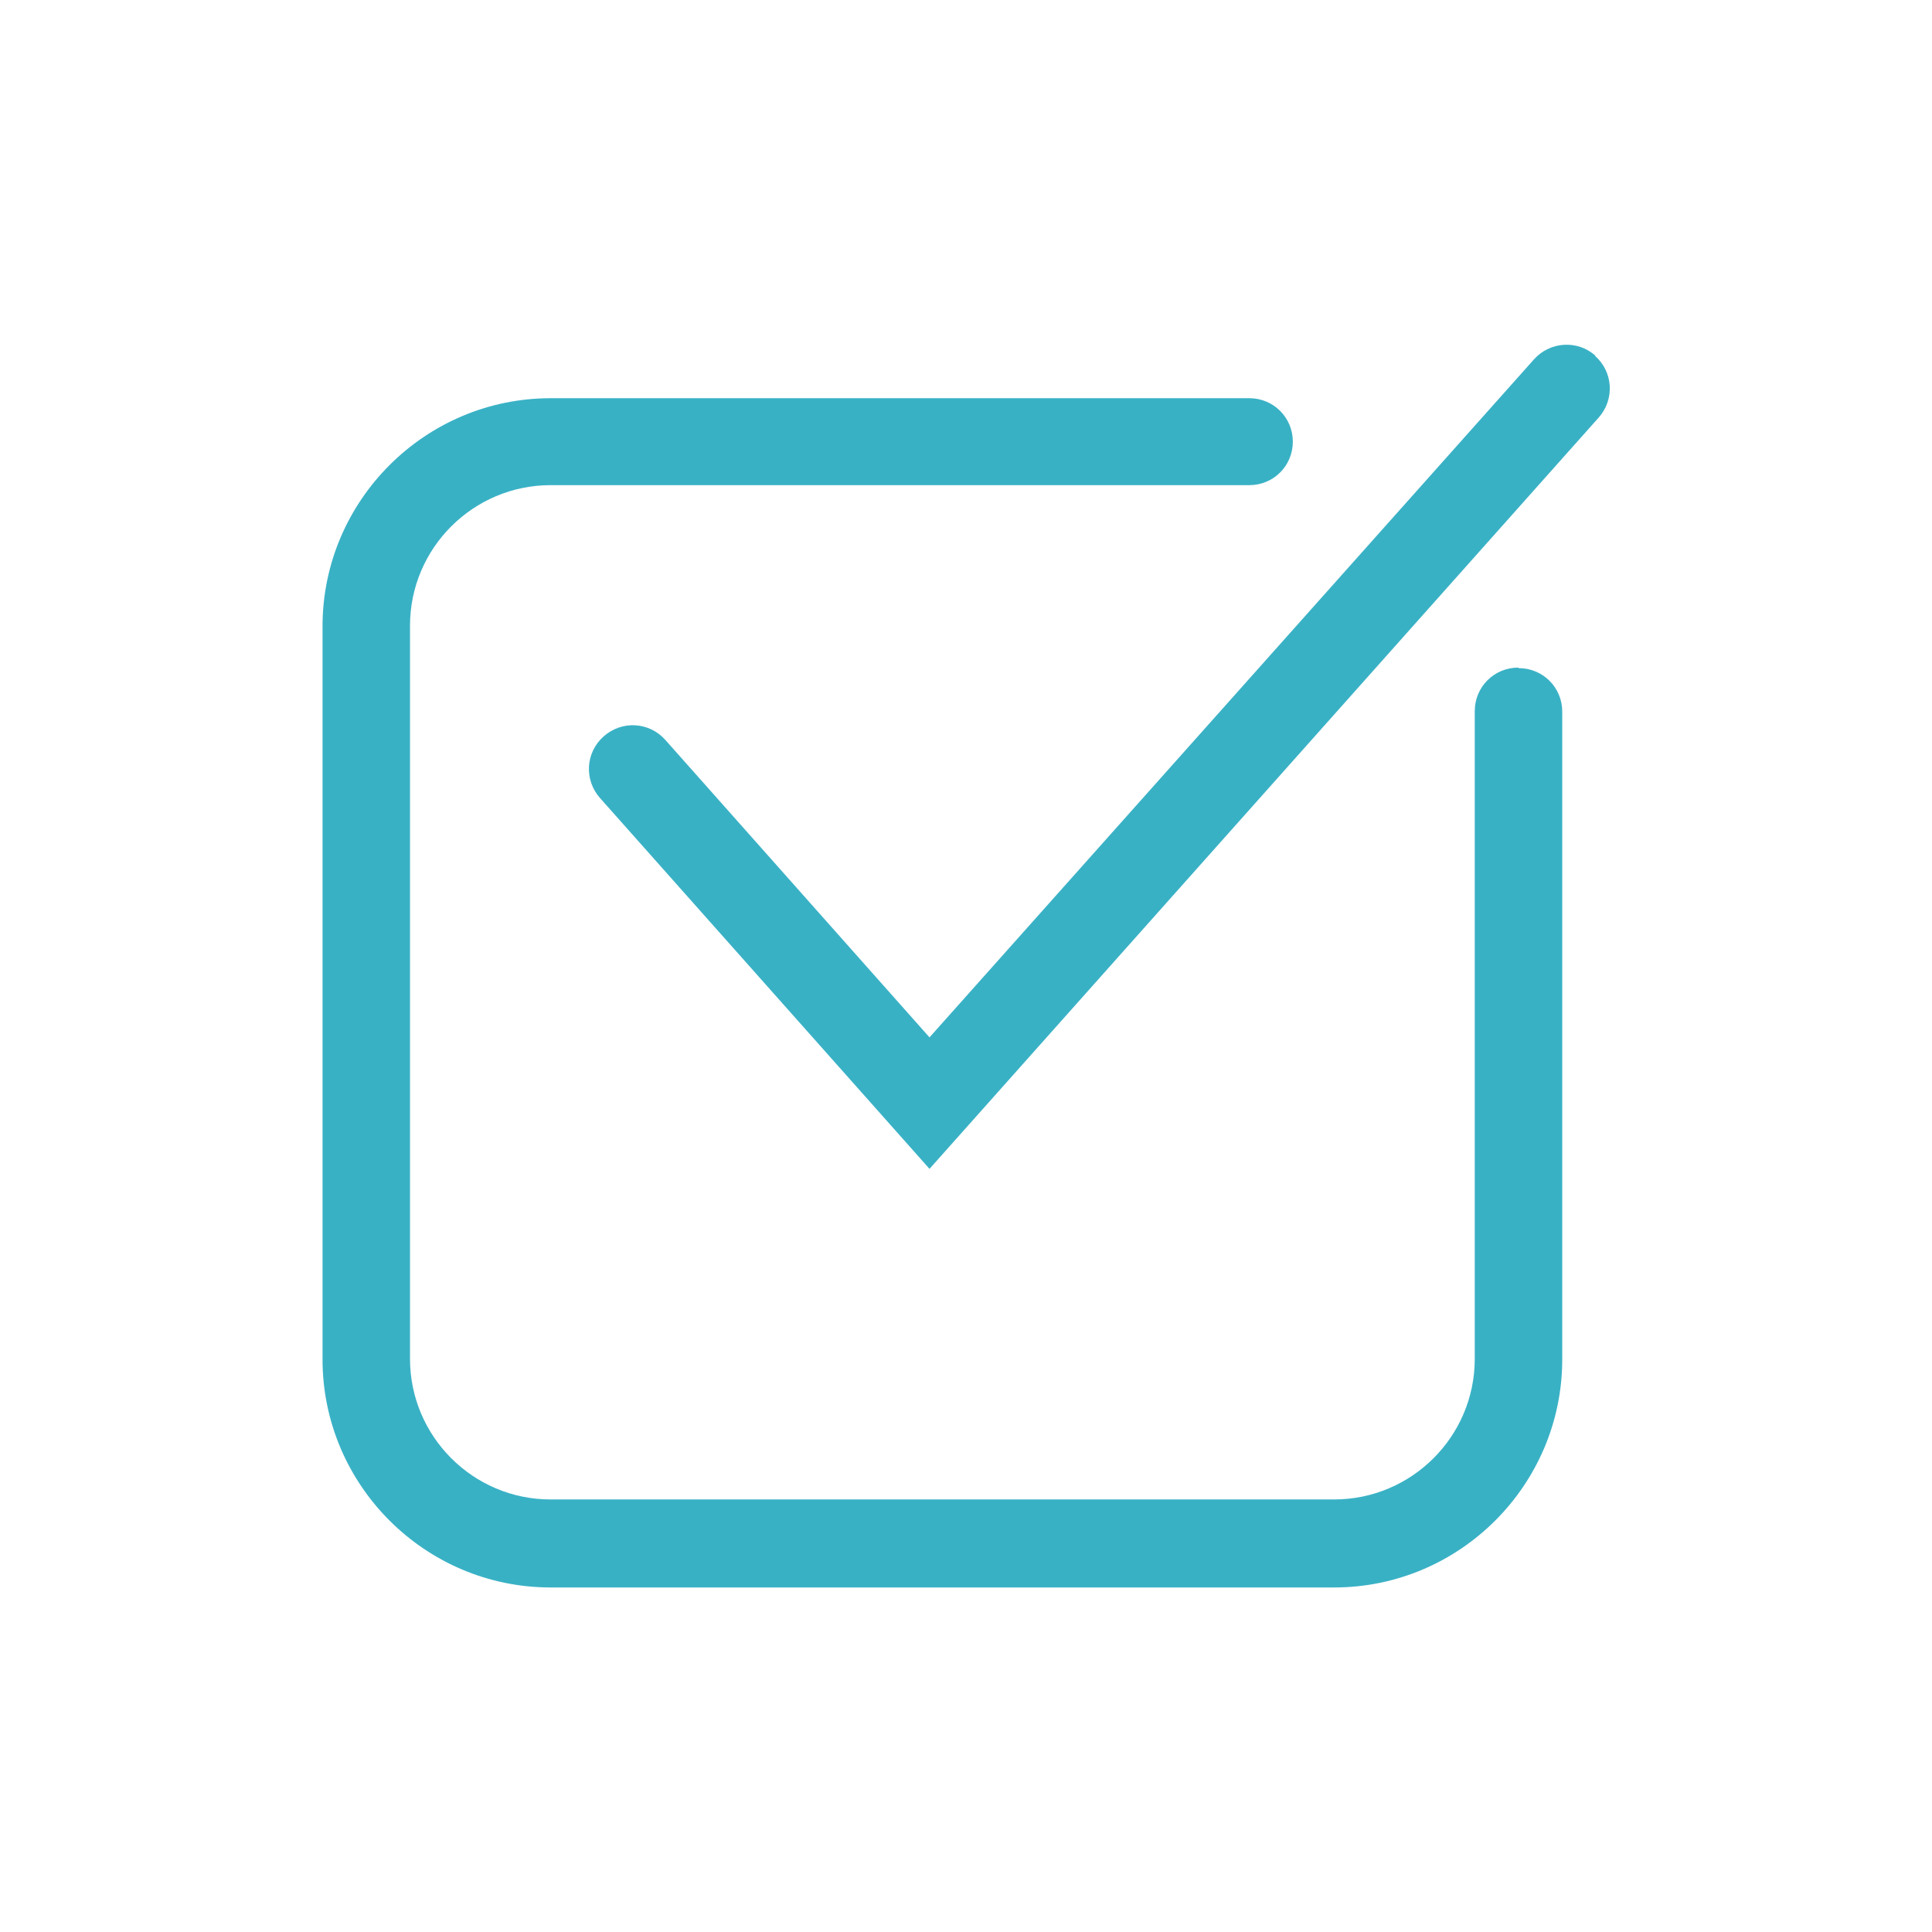
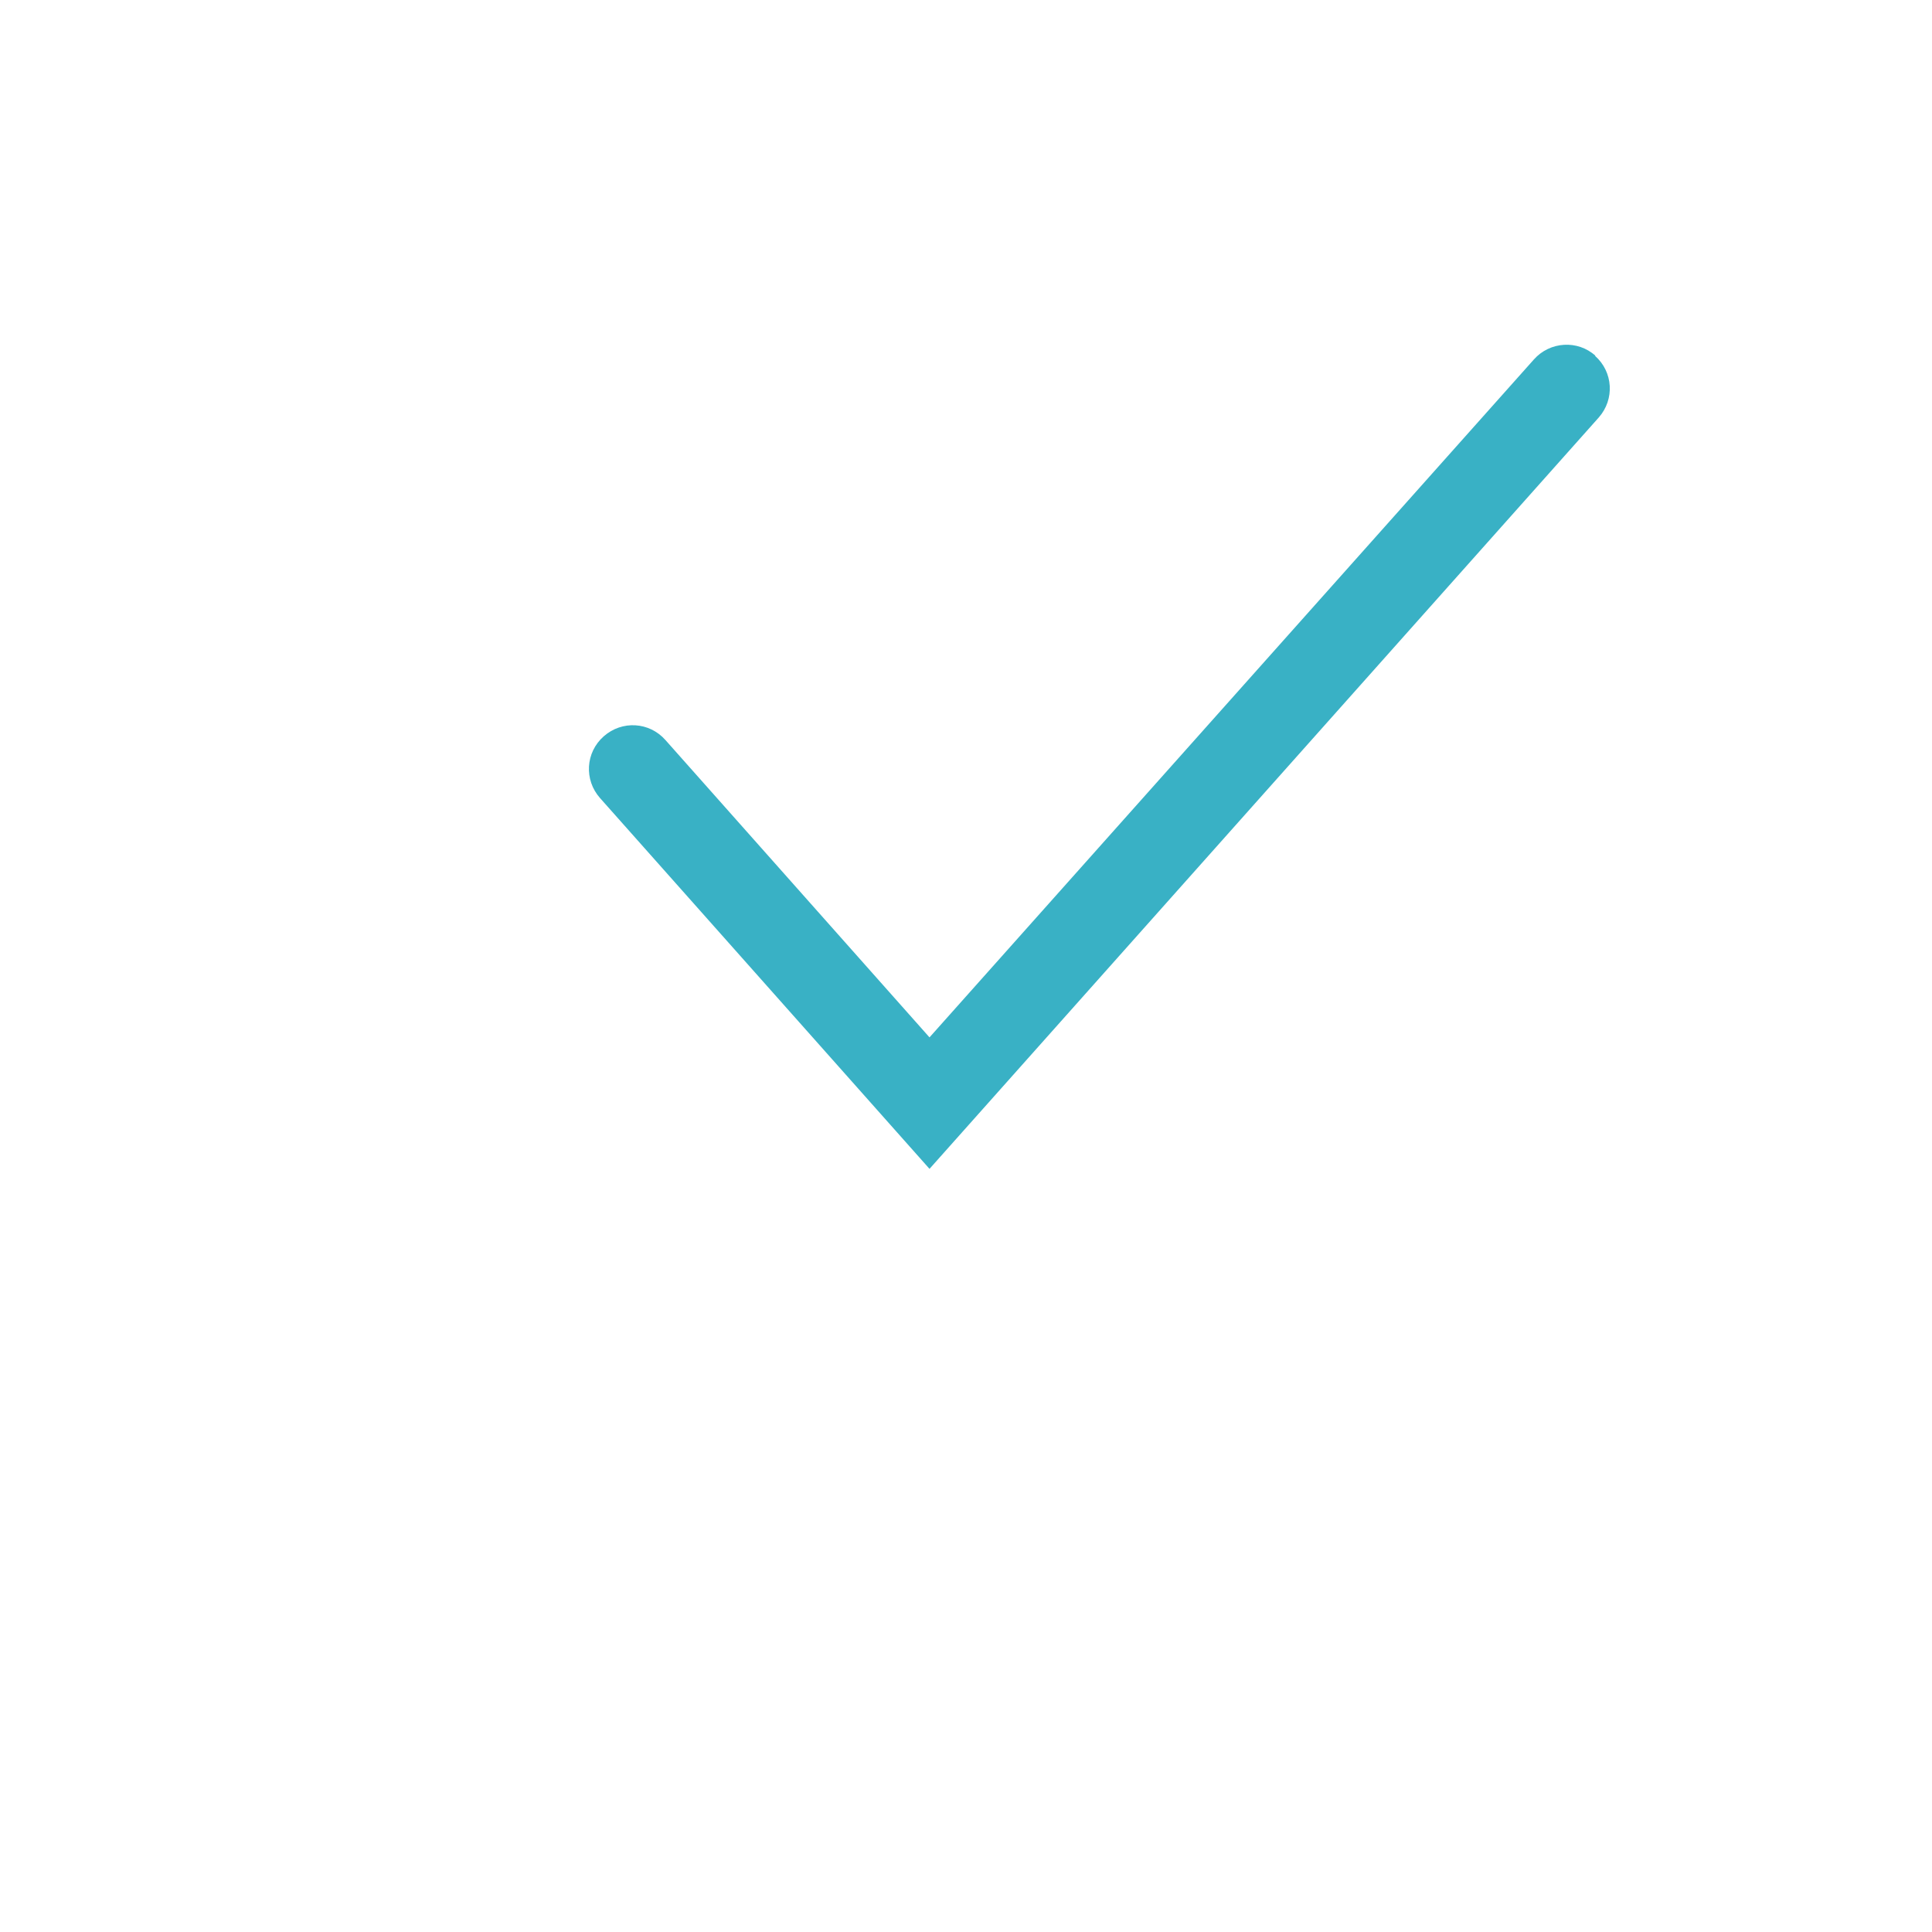
<svg xmlns="http://www.w3.org/2000/svg" id="a" data-name="レイヤー 1" viewBox="0 0 36 36">
  <defs>
    <style>
      .b {
        fill: #39b1c5;
      }
    </style>
  </defs>
-   <path class="b" d="m28.29,12.44c-.45,0-.81.36-.81.81v12.07c0,1.45-1.18,2.62-2.62,2.62h-14.6c-1.45,0-2.62-1.18-2.62-2.62v-13.66c0-1.45,1.18-2.62,2.62-2.62h13.02c.45,0,.81-.36.81-.81s-.36-.81-.81-.81h-13.02c-2.34,0-4.25,1.91-4.25,4.25v13.66c0,2.34,1.91,4.25,4.25,4.25h14.6c2.34,0,4.25-1.91,4.25-4.25v-12.07c0-.45-.36-.81-.81-.81Z" />
  <path class="b" d="m29.73,6.63c-.33-.3-.85-.27-1.15.07l-11.26,12.63-4.92-5.54c-.3-.34-.81-.37-1.15-.07-.34.3-.37.81-.07,1.15l6.14,6.91,12.47-14c.3-.34.27-.85-.07-1.15Z" />
</svg>